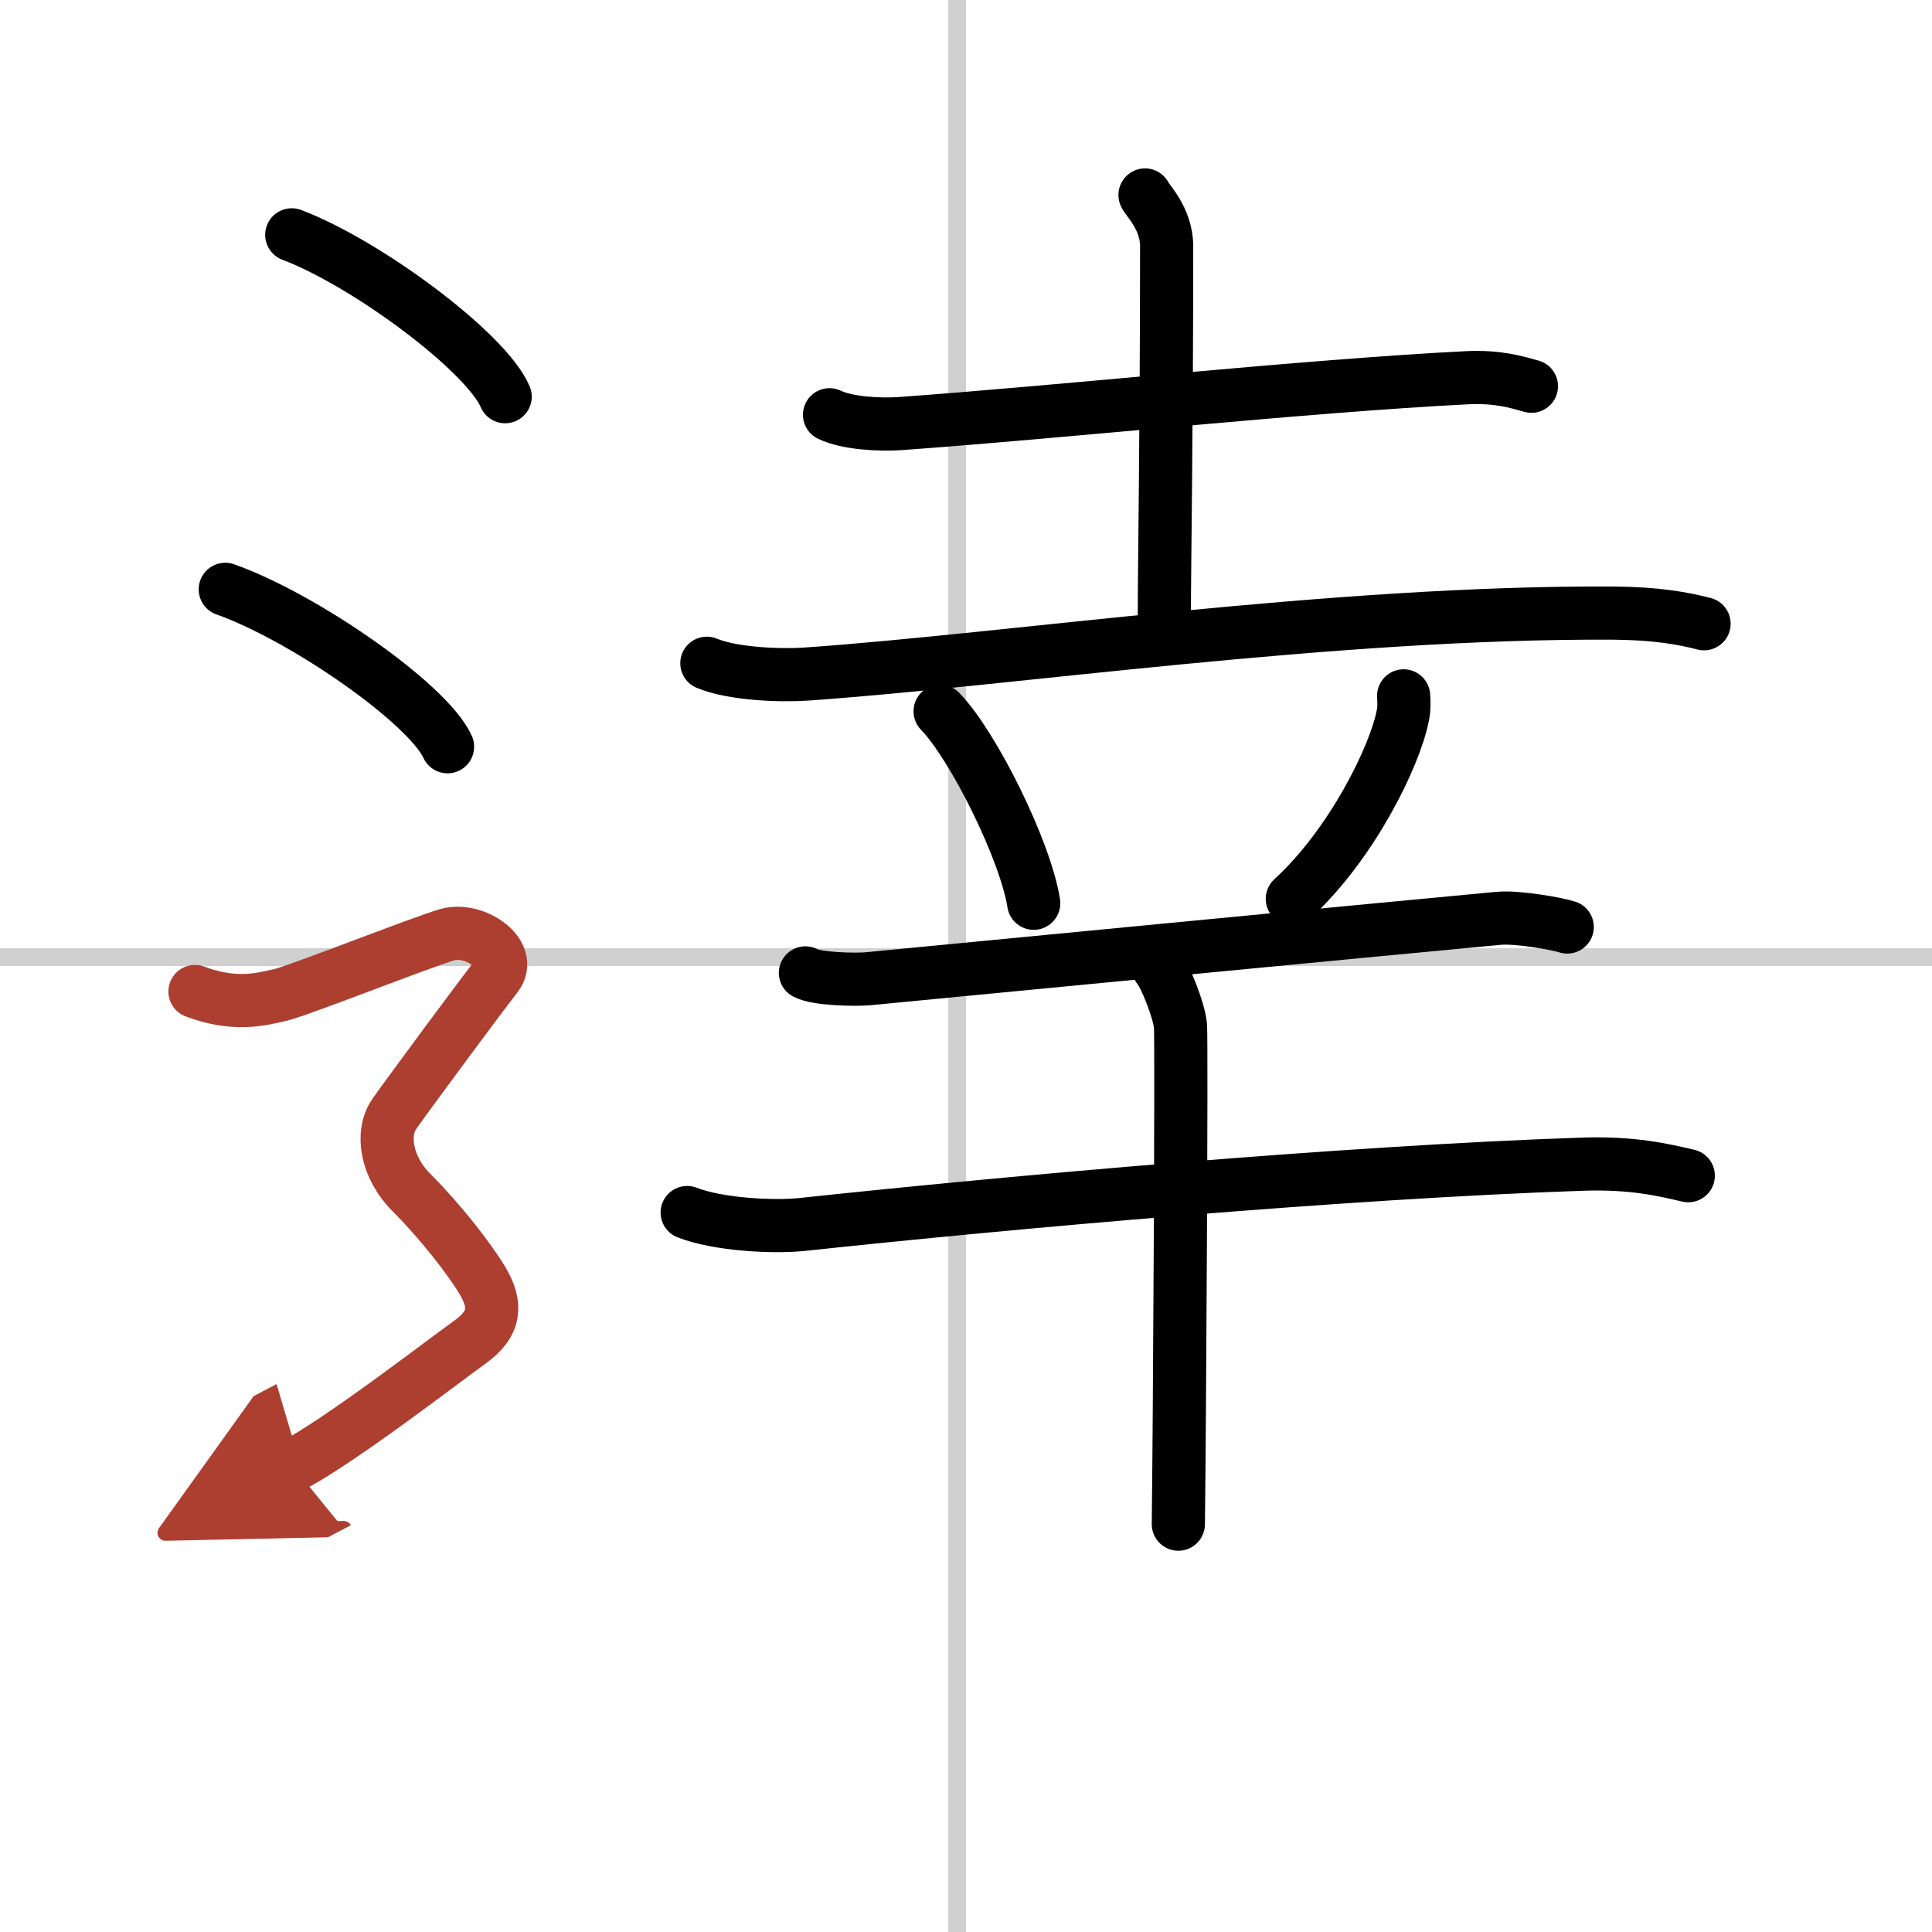
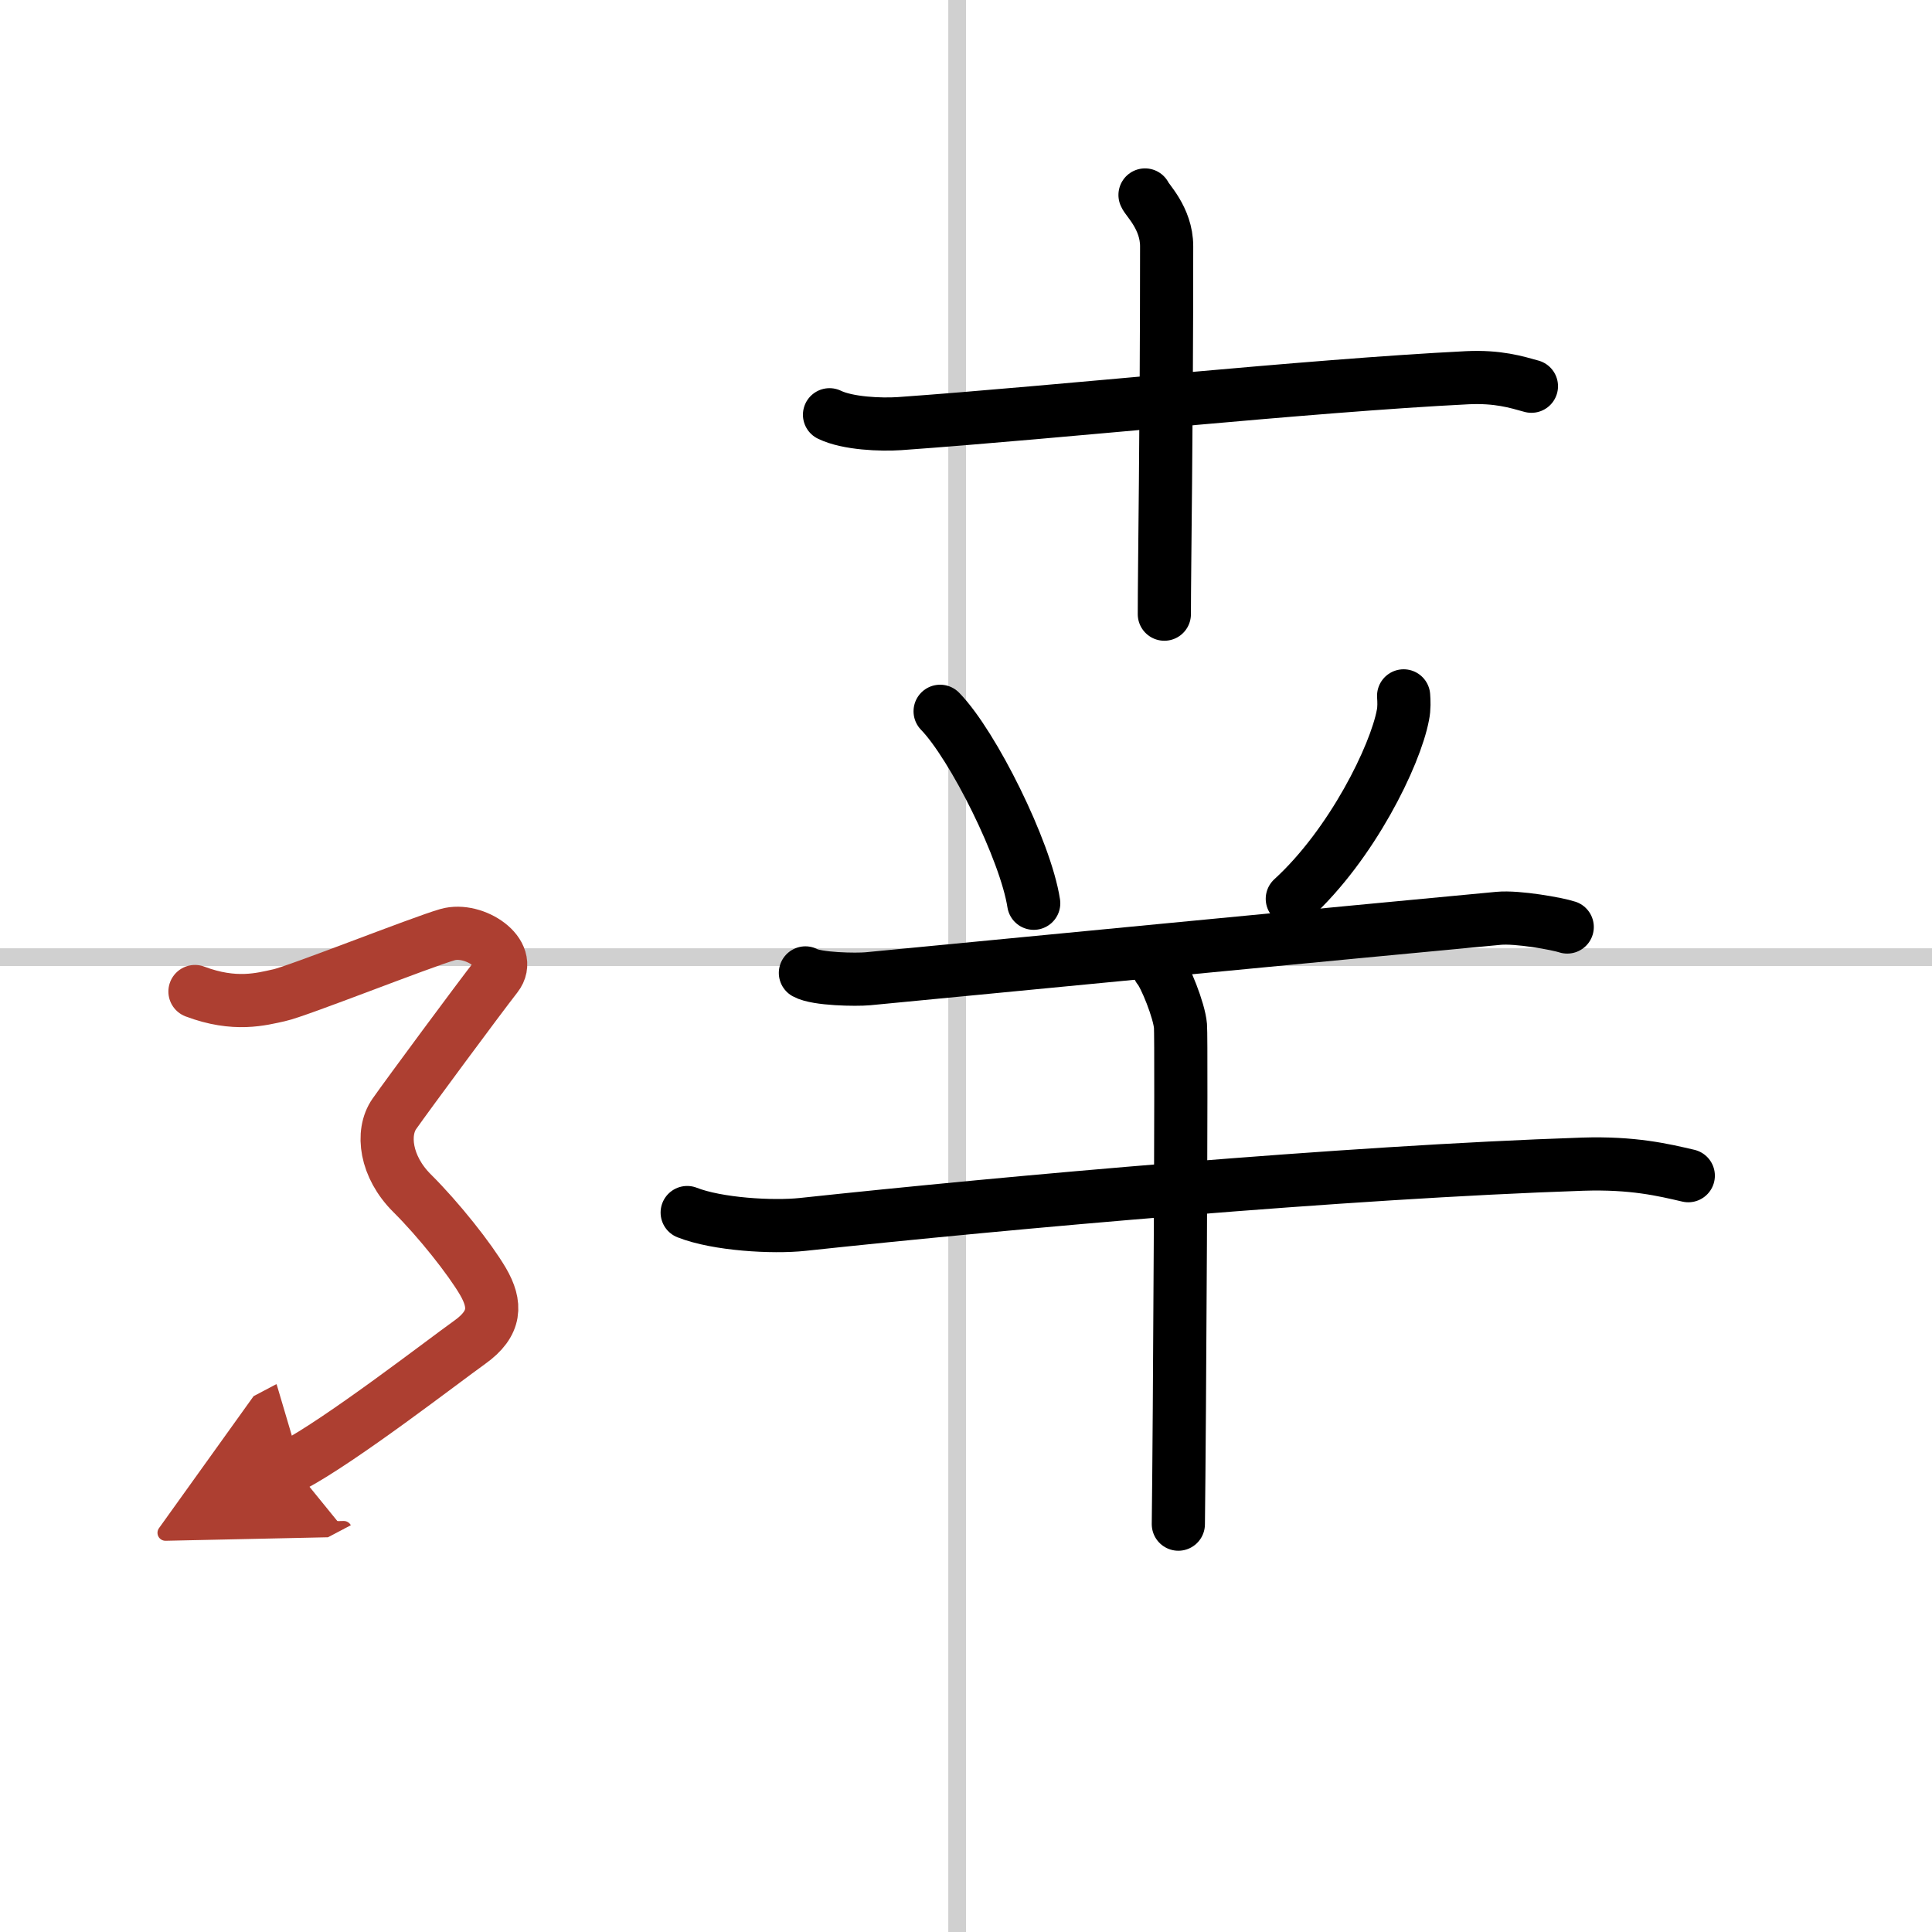
<svg xmlns="http://www.w3.org/2000/svg" width="400" height="400" viewBox="0 0 109 109">
  <defs>
    <marker id="a" markerWidth="4" orient="auto" refX="1" refY="5" viewBox="0 0 10 10">
      <polyline points="0 0 10 5 0 10 1 5" fill="#ad3f31" stroke="#ad3f31" />
    </marker>
  </defs>
  <g fill="none" stroke="#000" stroke-linecap="round" stroke-linejoin="round" stroke-width="3">
-     <rect width="100%" height="100%" fill="#fff" stroke="#fff" />
    <line x1="54" x2="54" y2="109" stroke="#d0d0d0" stroke-width="1" />
    <line x2="109" y1="54" y2="54" stroke="#d0d0d0" stroke-width="1" />
    <path d="m46.8 23.4c1.03 0.5 2.91 0.57 3.95 0.5 9-0.64 23-2.14 32.04-2.59 1.72-0.08 2.75 0.24 3.61 0.48" />
    <path d="m64.6 11c0.08 0.25 1.22 1.3 1.22 2.89 0 10.32-0.13 18.17-0.13 20.76" />
-     <path d="m39.88 37.42c1.46 0.61 4.13 0.71 5.6 0.61 11.28-0.78 29.78-3.53 45.55-3.44 2.43 0.02 3.89 0.29 5.11 0.6" />
    <path d="m53.04 40.13c1.86 1.91 4.82 7.86 5.28 10.83" />
    <path d="m79.19 39.26c0.02 0.27 0.04 0.7-0.04 1.08-0.43 2.29-2.88 7.3-6.24 10.37" />
    <path d="m45.44 54.89c0.65 0.36 2.87 0.39 3.52 0.33 4.47-0.43 27.96-2.7 35.59-3.41 1.07-0.1 3.33 0.31 3.87 0.49" />
    <path d="m38.77 68.41c1.7 0.67 4.82 0.85 6.51 0.67 11.66-1.25 30.6-2.95 44.02-3.4 2.83-0.09 4.53 0.32 5.95 0.65" />
    <path d="m65.37 54.62c0.37 0.43 1.16 2.4 1.23 3.26 0.07 0.87-0.05 22.69-0.12 28.11" />
-     <path d="m16.46 13.25c4.25 1.61 10.98 6.63 12.04 9.13" />
-     <path d="m12.71 33.25c4.43 1.57 11.44 6.45 12.54 8.88" />
    <path d="m11 55.94c2.25 0.85 3.75 0.43 4.75 0.21 1-0.21 8-2.99 9.5-3.42s3.75 1.07 2.75 2.35-5 6.69-5.75 7.76-0.5 2.99 1 4.48 3.25 3.7 4 4.98c0.75 1.29 0.75 2.36-0.75 3.43s-7.25 5.52-10 6.97" marker-end="url(#a)" stroke="#ad3f31" />
  </g>
</svg>